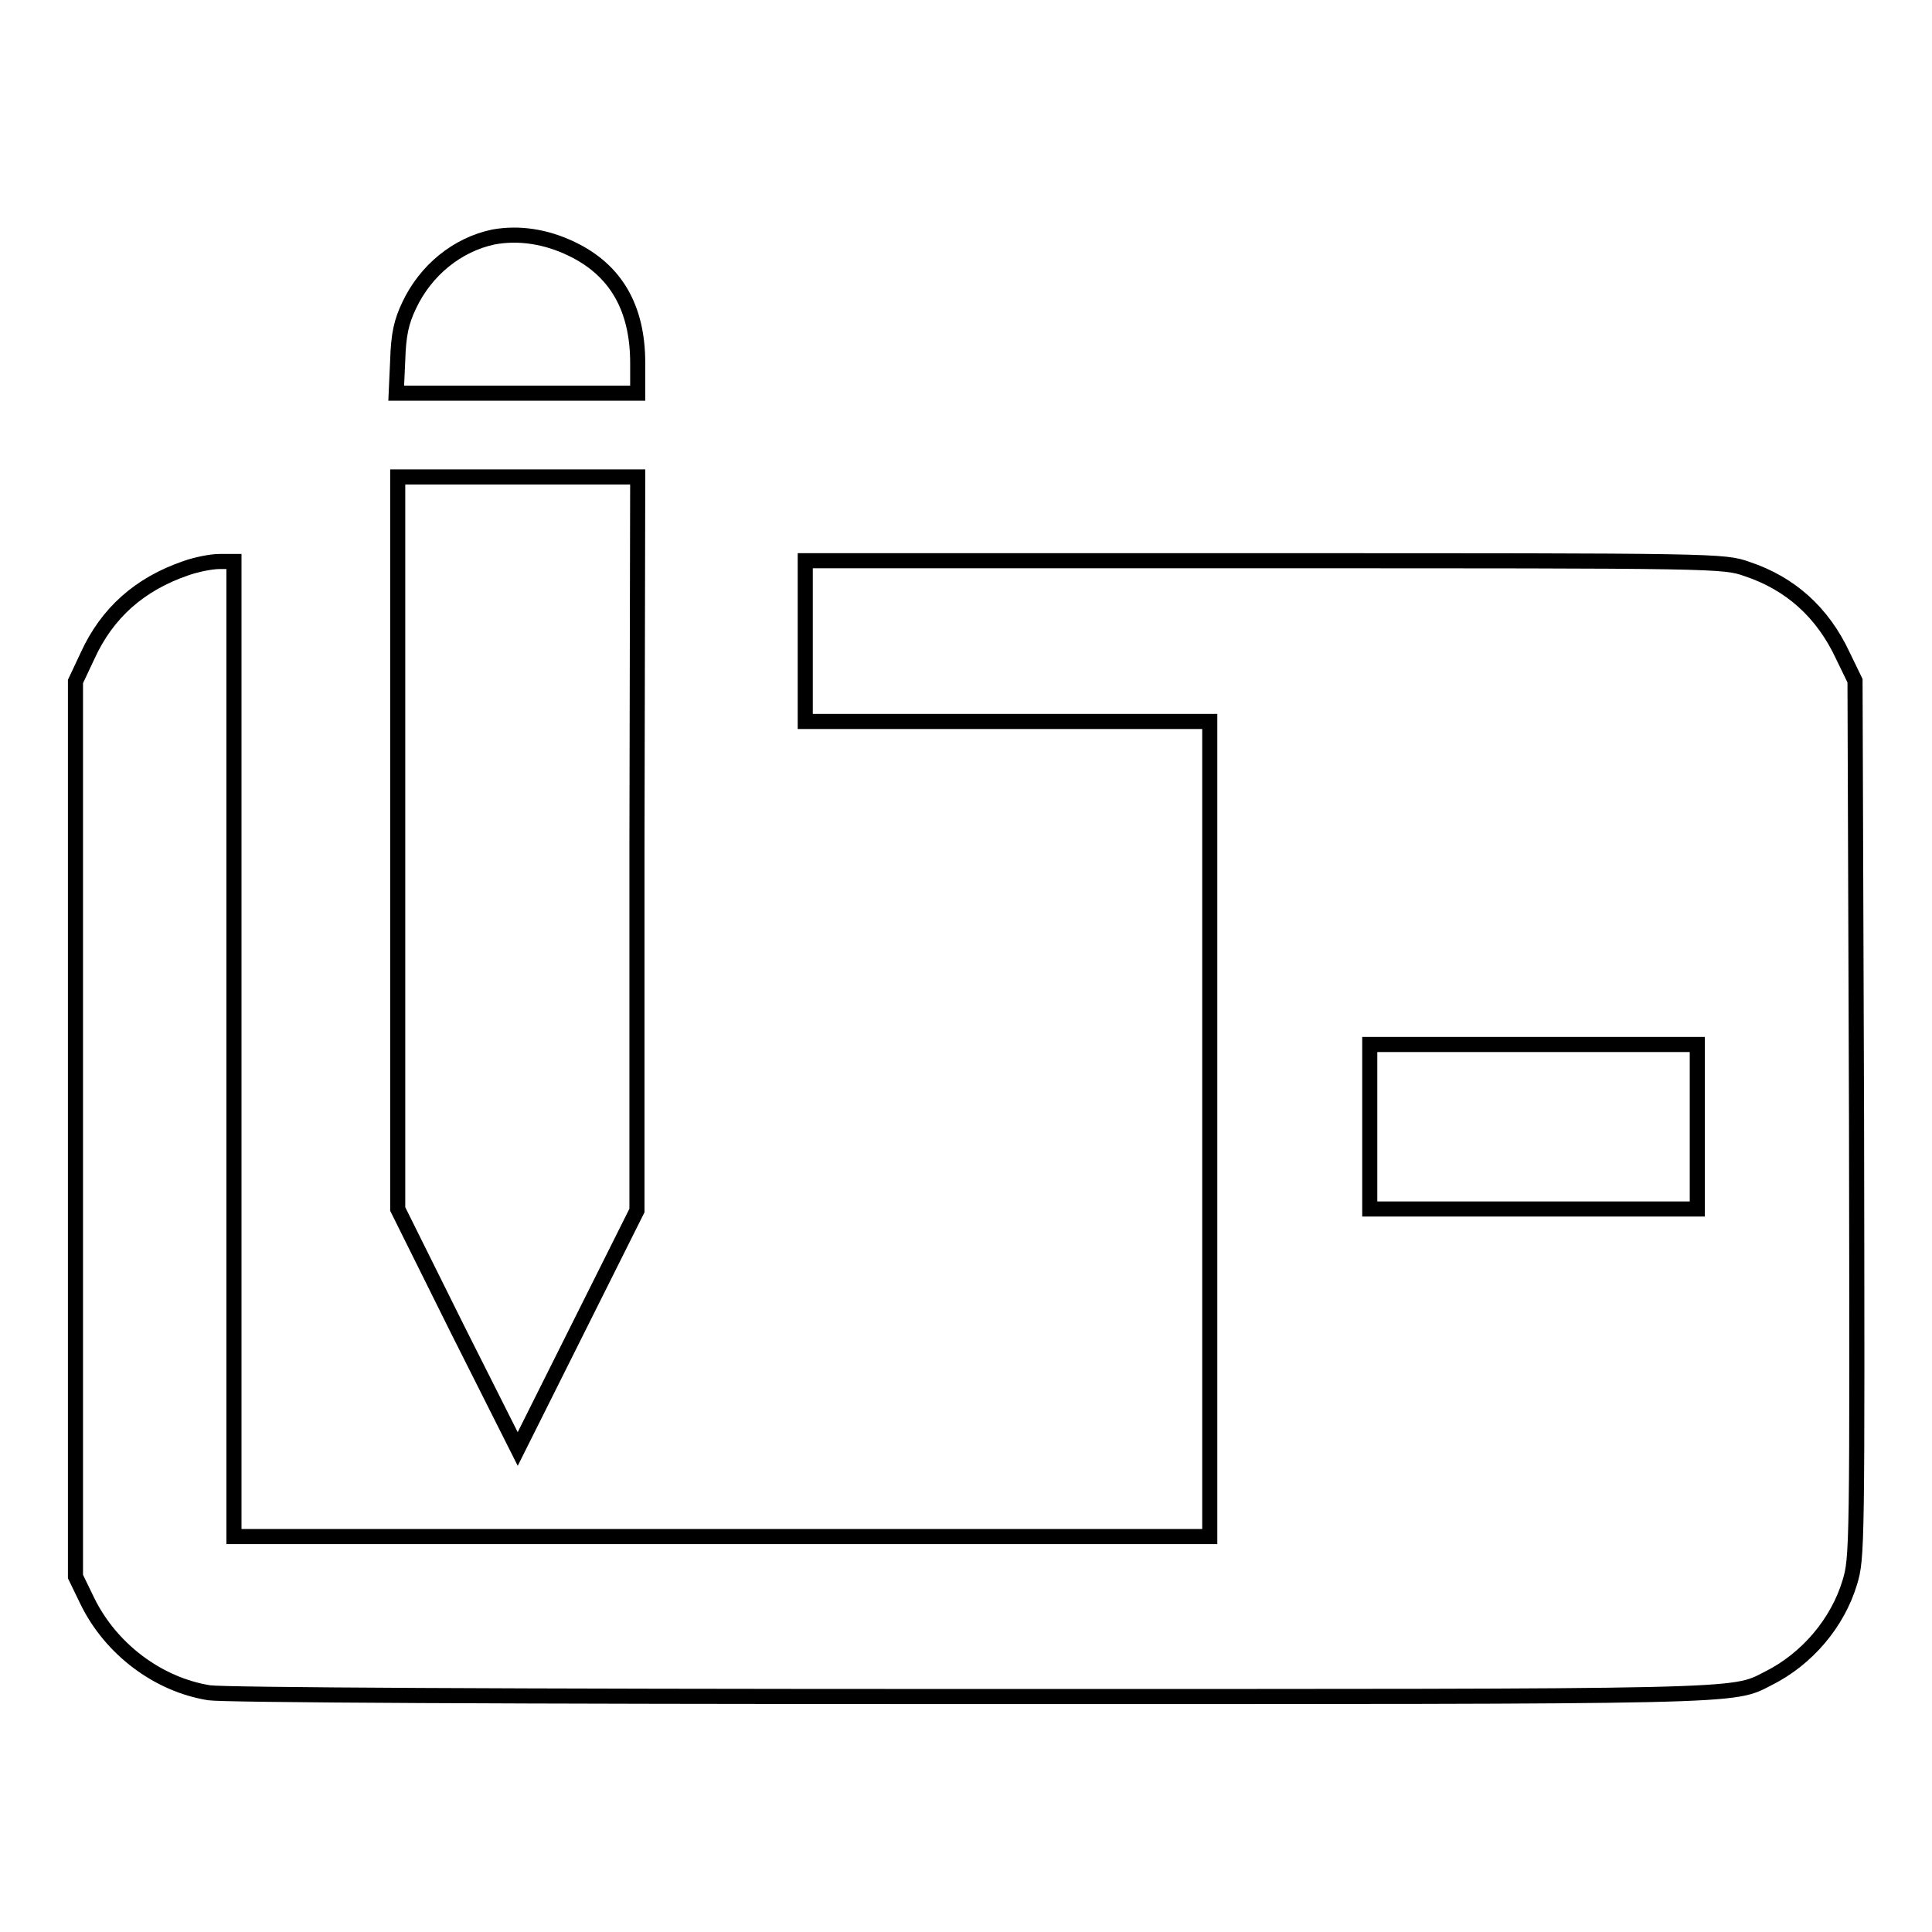
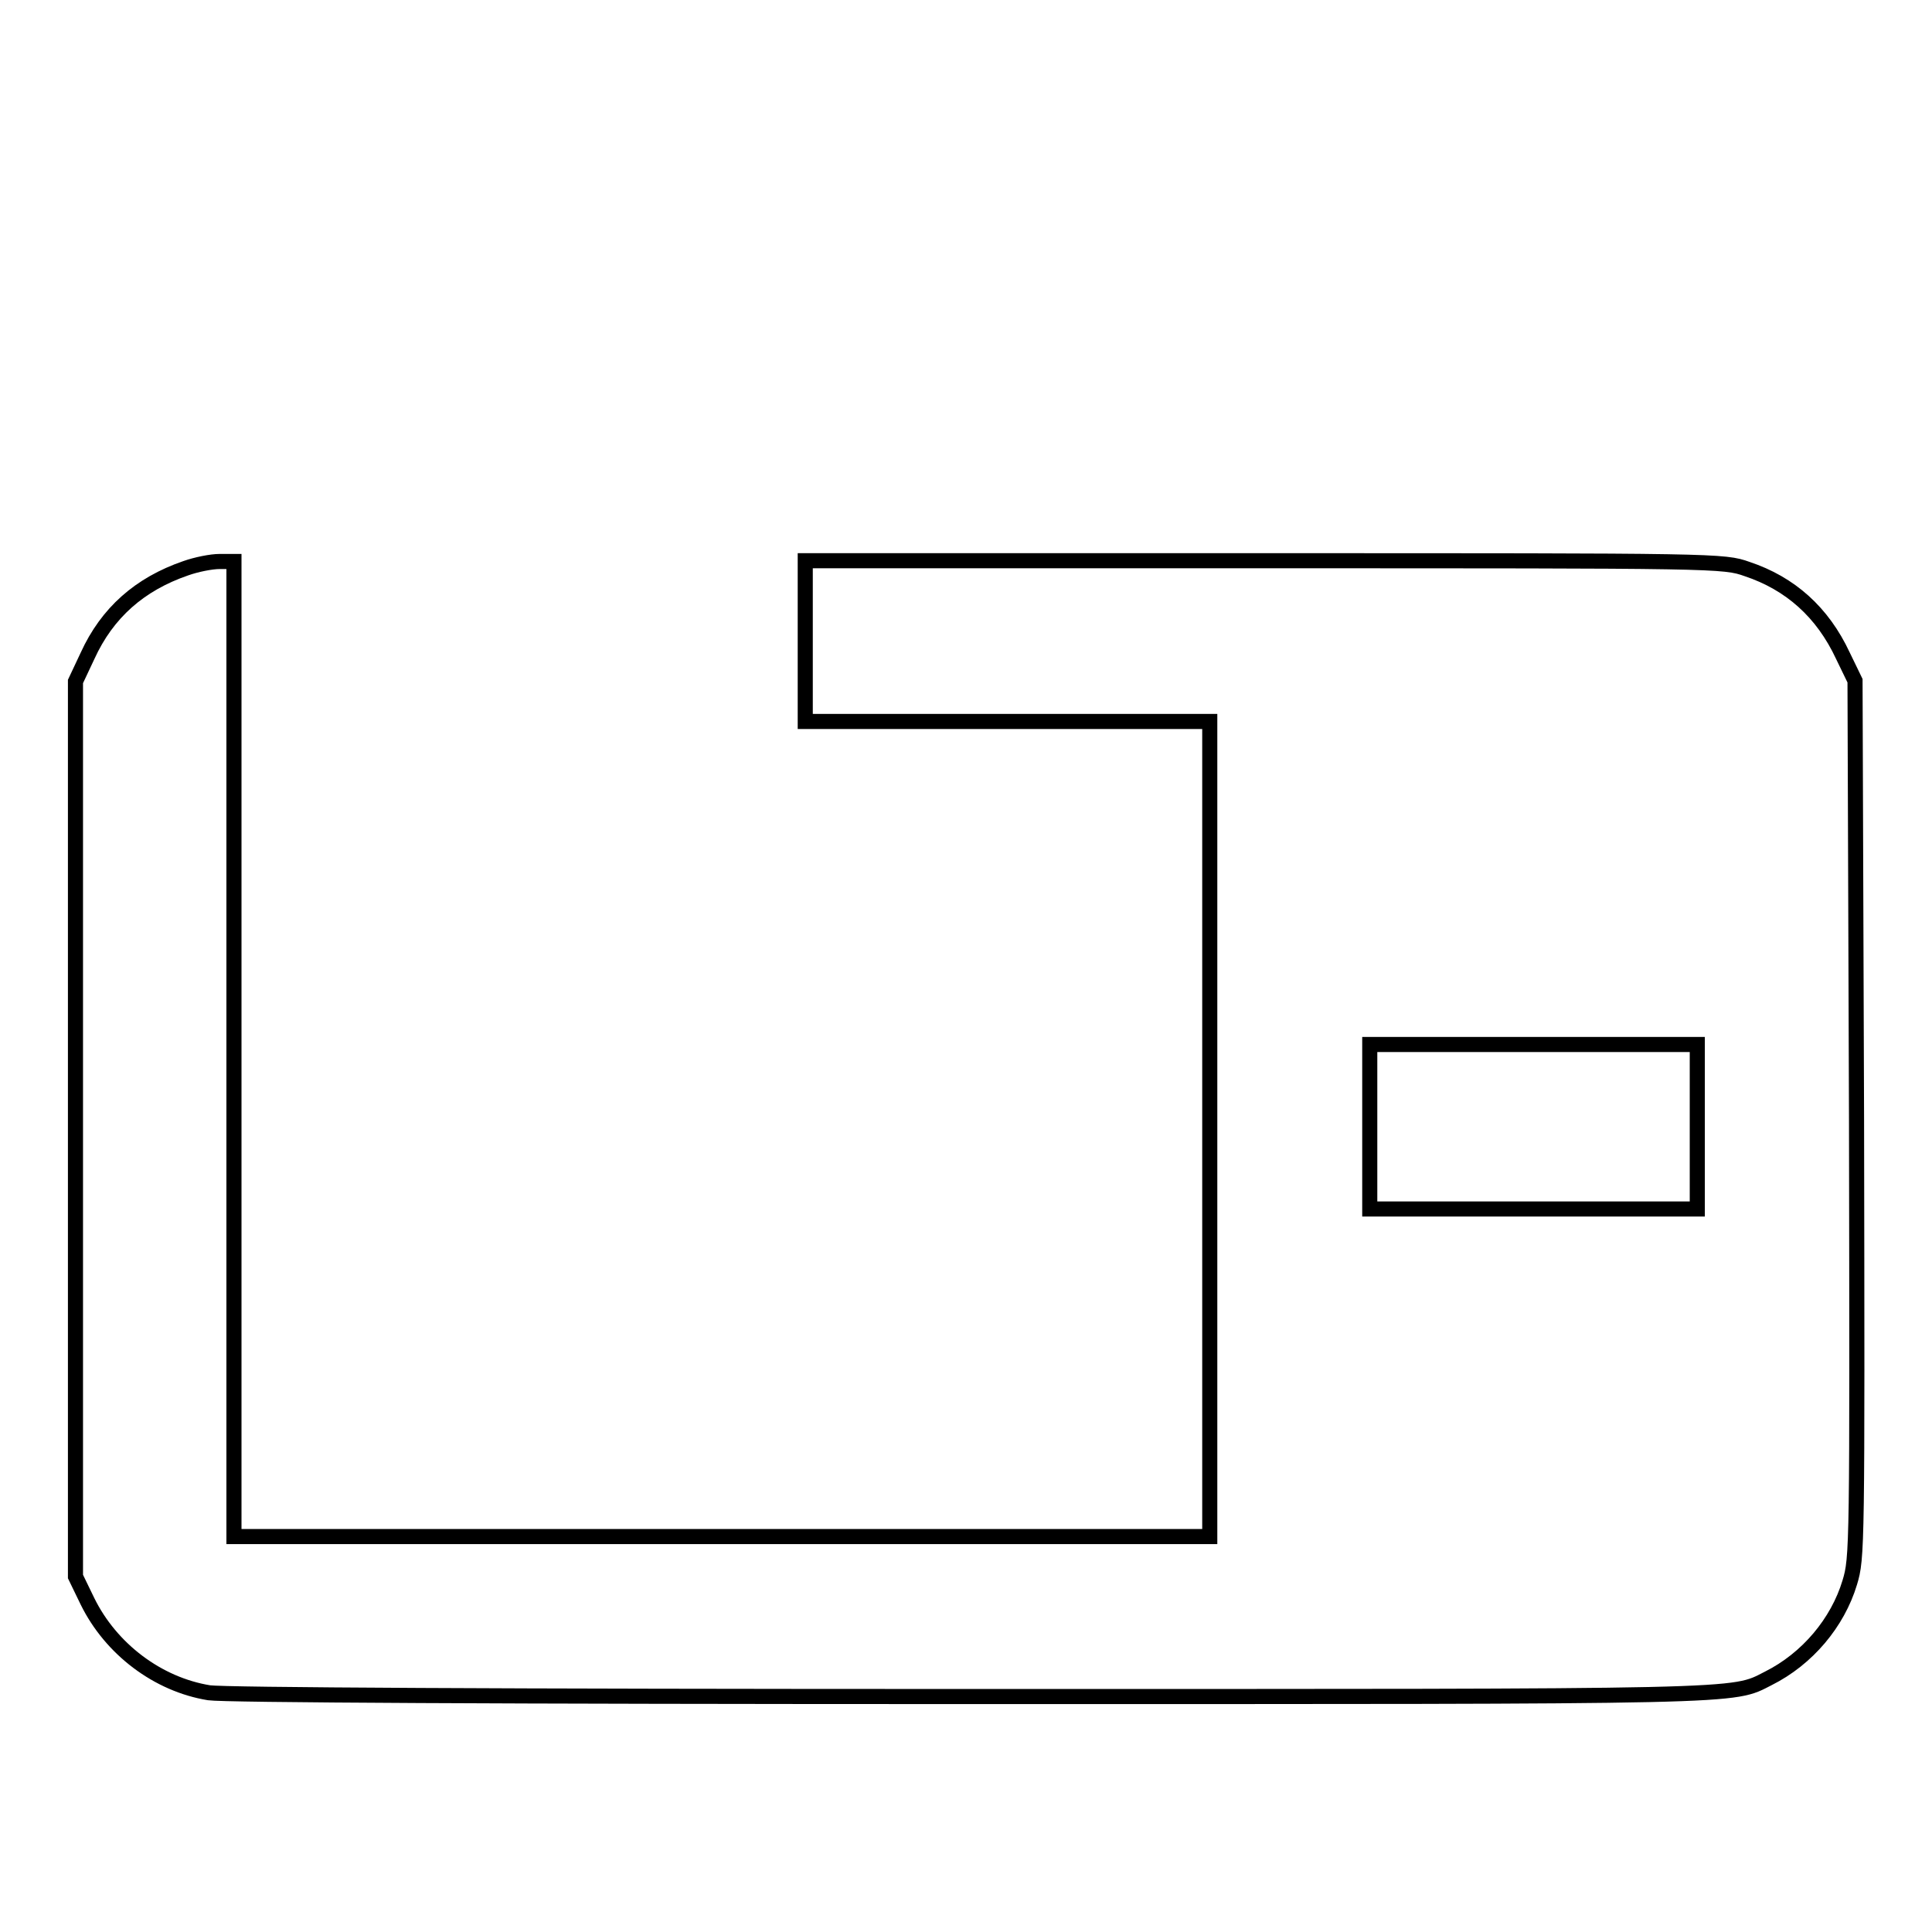
<svg xmlns="http://www.w3.org/2000/svg" version="1.1" x="0px" y="0px" viewBox="0 0 256 256" enable-background="new 0 0 256 256" xml:space="preserve">
  <g>
    <g>
      <g>
-         <path stroke-width="2" fill-opacity="0" stroke="#000000" d="M65.4,31.4c-4.8,1-9,4.4-11.2,9.1c-1,2.1-1.4,3.8-1.5,7.2l-0.2,4.4h16h16v-4c0-7.3-2.9-12.3-8.7-15.1C72.3,31.3,68.7,30.8,65.4,31.4z" />
-         <path stroke-width="2" fill-opacity="0" stroke="#000000" d="M52.7,111.7v48.5l7.9,15.9l8,15.9l7.9-15.8l7.9-15.8v-48.6l0.1-48.6H68.6H52.7V111.7z" />
        <path stroke-width="2" fill-opacity="0" stroke="#000000" d="M24.6,75.3c-6.1,2.1-10.4,5.9-13,11.6L10,90.3v59.3v59.3l1.6,3.3c3.1,6.3,9.3,11,16.1,12.1c1.9,0.3,39.1,0.5,100.5,0.5c104.2,0,101.2,0.1,106.1-2.4c5.2-2.6,9.2-7.4,10.8-12.7c1-3.3,1-4.4,0.9-61.4l-0.2-58.1l-1.6-3.3c-2.7-5.8-7-9.6-12.7-11.5c-3.1-1.1-3.8-1.1-64-1.1h-60.8V85v10.6h26.8h26.8v54v54H95.6H31V139V74.4h-1.9C28,74.4,26,74.8,24.6,75.3z M224.9,149.3v10.9h-21.7h-21.7v-10.9v-10.9h21.7h21.7V149.3z" />
      </g>
    </g>
  </g>
</svg>